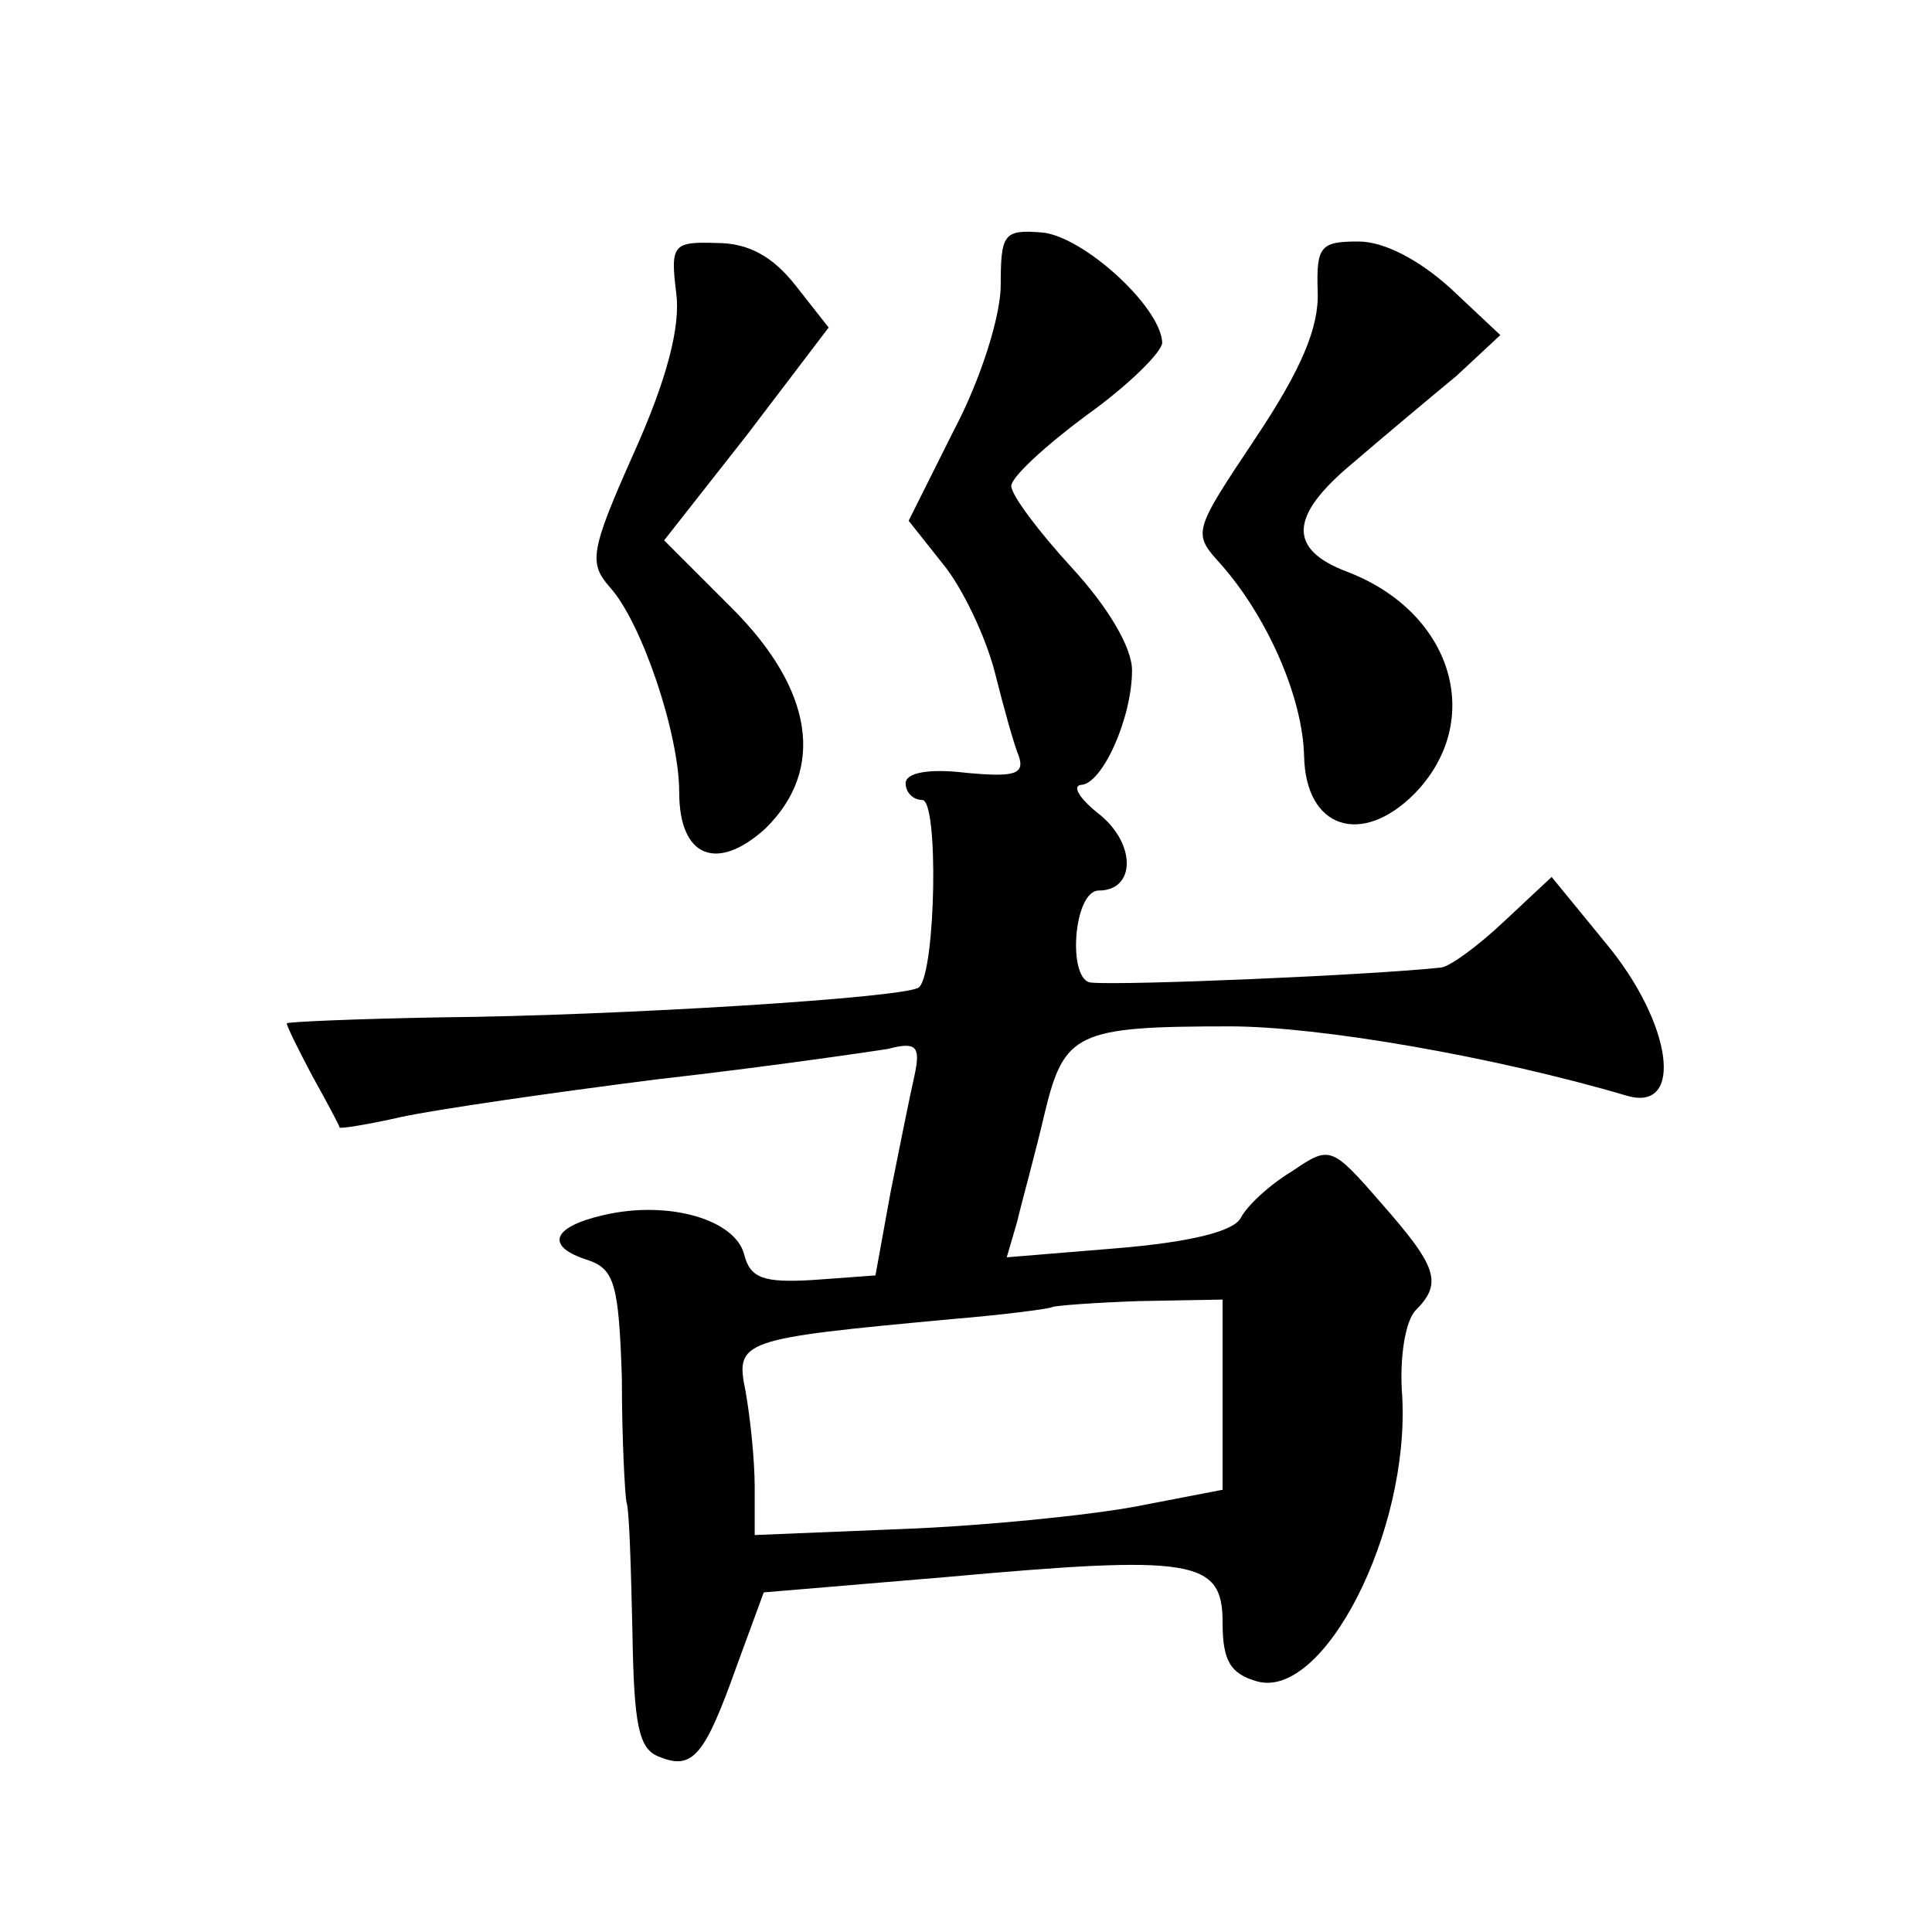
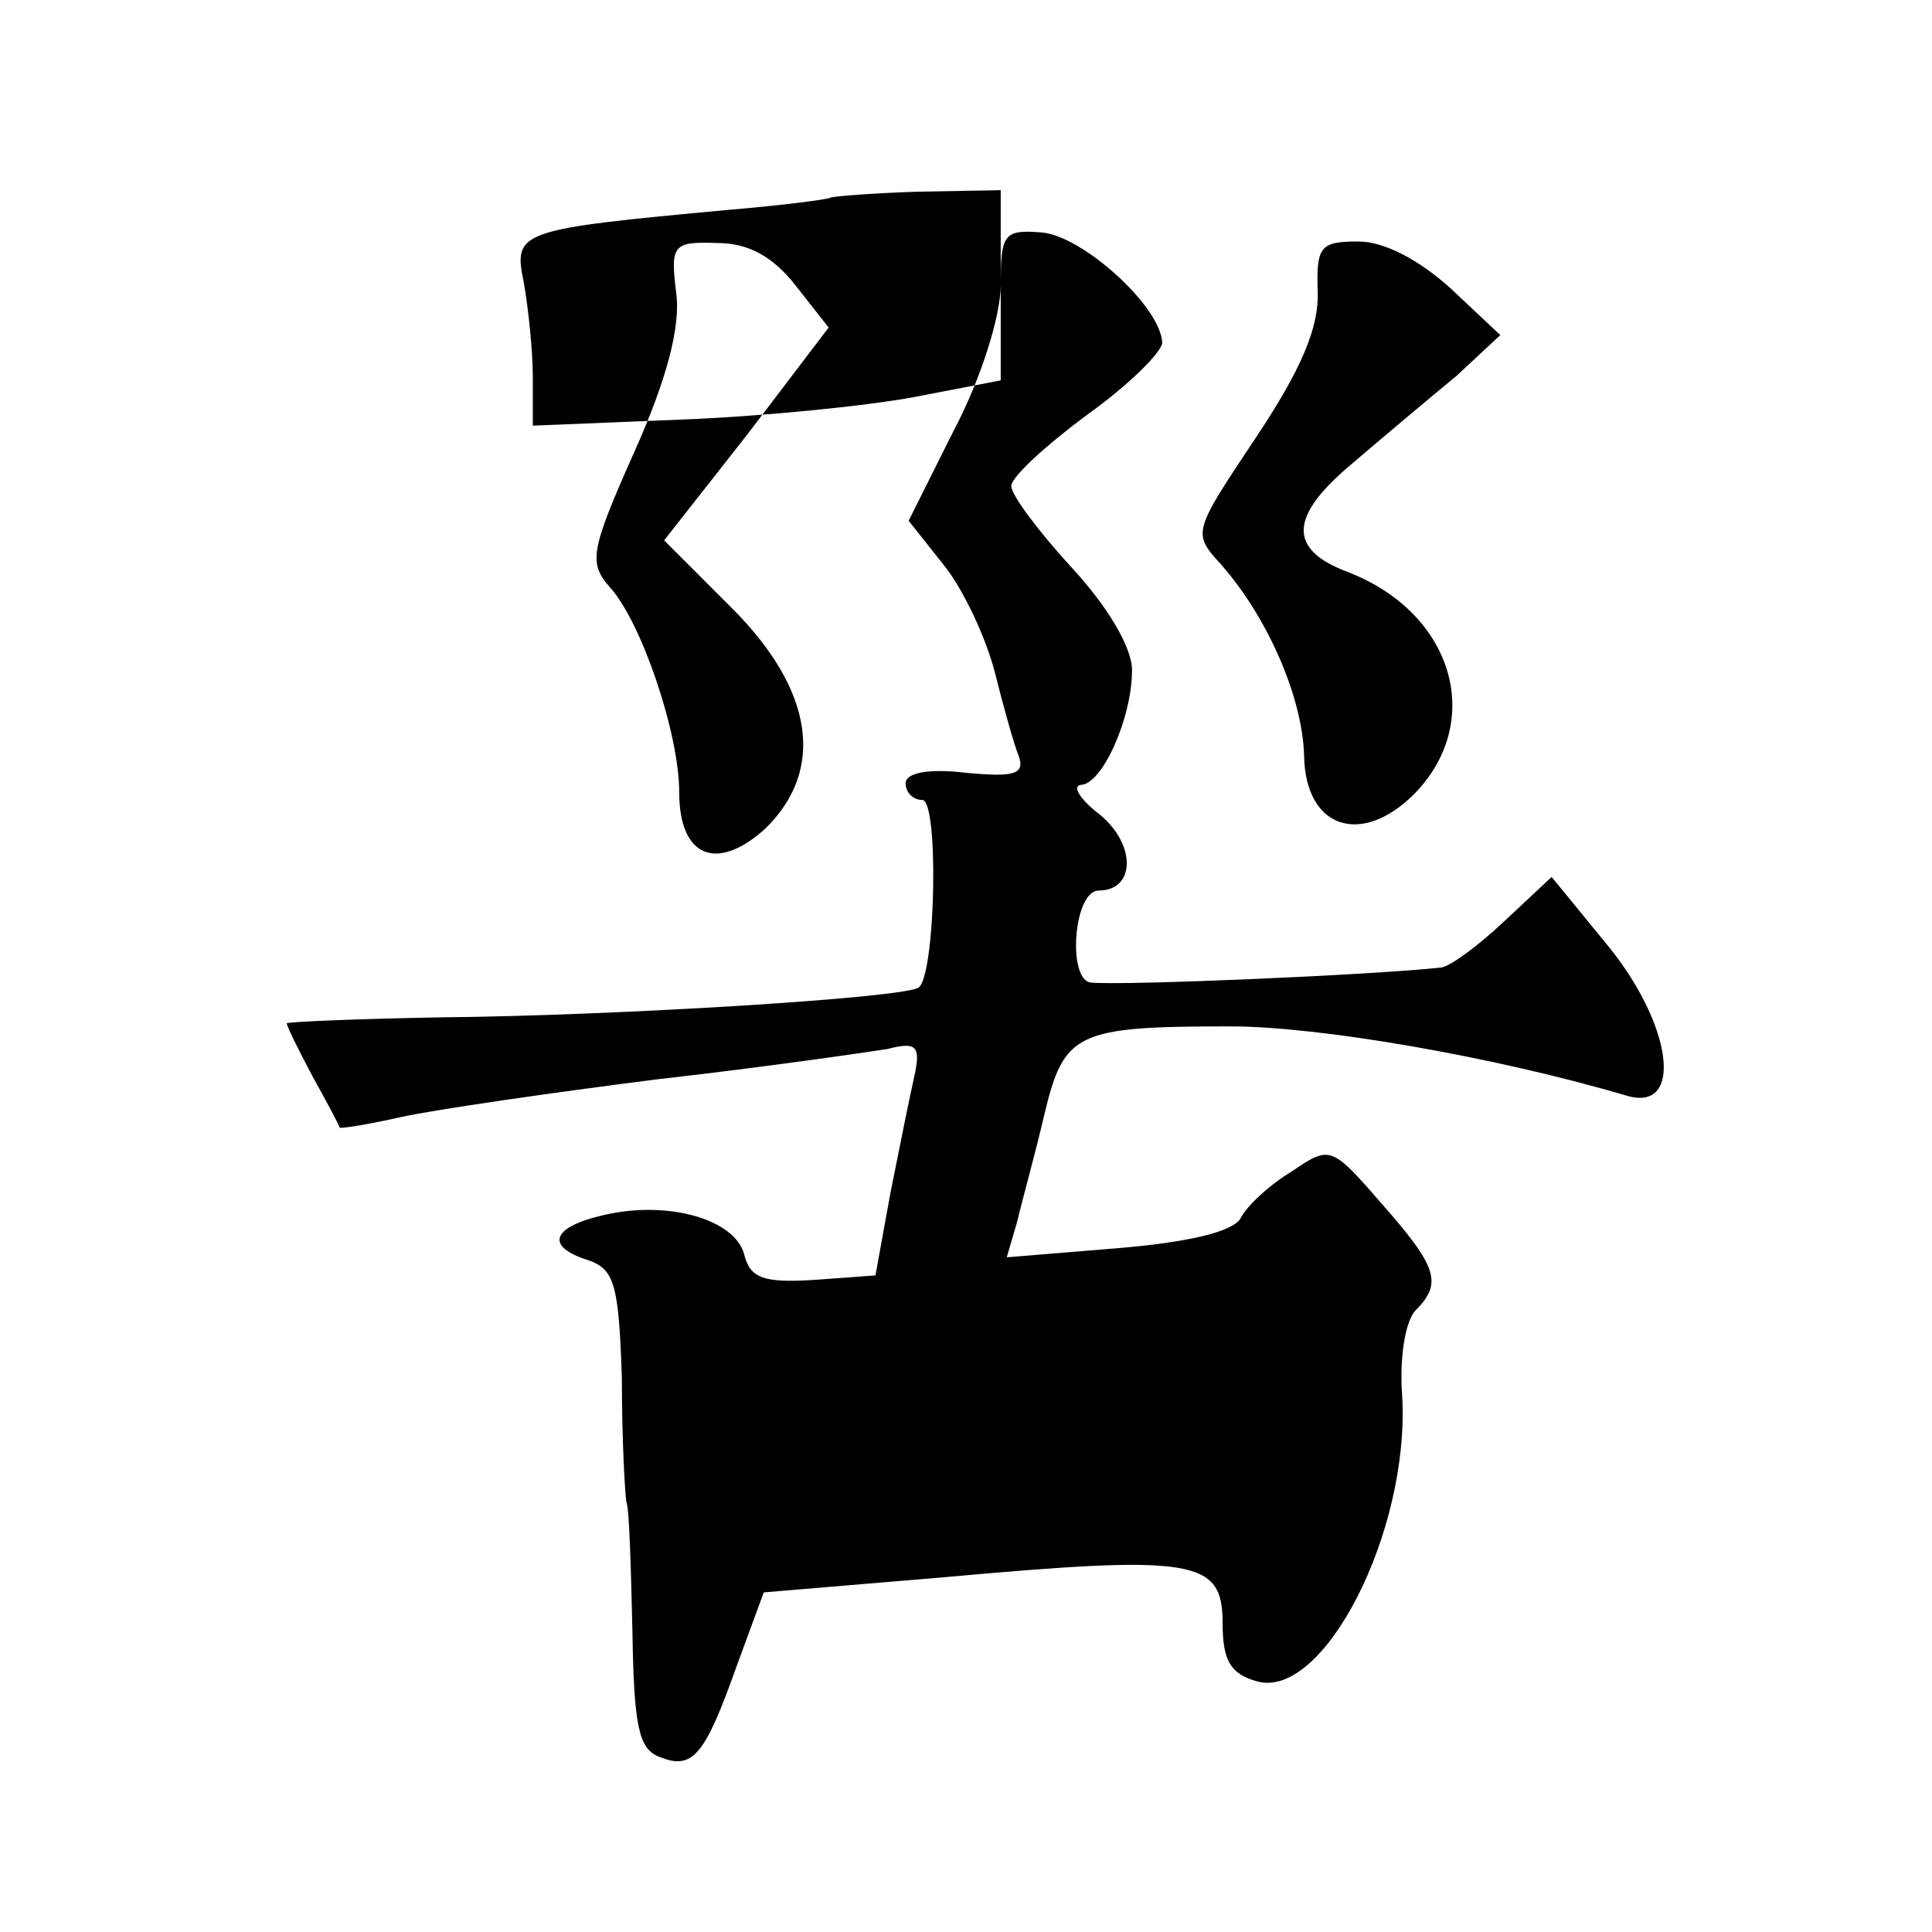
<svg xmlns="http://www.w3.org/2000/svg" version="1.0" width="128pt" height="128pt" viewBox="0 0 128 128" preserveAspectRatio="xMidYMid meet">
  <g transform="translate(0,128) scale(0.1,-0.1)" fill="#0" stroke="none">
-     <path d="M663 1091 c0 -20 -13 -62 -31 -96 l-30 -60 23 -29 c13 -16 28 -48 34 -71 6 -24 13 -49 16 -56 4 -12 -3 -14 -35 -11 -25 3 -40 0 -40 -7 0 -6 5 -11 11 -11 11 0 9 -113 -2 -124 -6 -7 -202 -19 -316 -20 -57 -1 -103 -3 -103 -4 0 -2 8 -18 17 -35 10 -18 18 -33 18 -34 0 -1 19 2 41 7 23 5 99 16 170 25 71 8 139 18 152 20 19 5 22 2 18 -17 -3 -13 -10 -48 -16 -78 l-10 -55 -41 -3 c-33 -2 -42 1 -46 17 -6 23 -50 36 -93 26 -35 -8 -39 -21 -10 -30 17 -6 20 -16 22 -78 0 -40 2 -76 3 -82 2 -5 3 -44 4 -86 1 -62 4 -78 18 -83 22 -9 30 1 51 60 l18 49 119 10 c166 15 185 12 185 -30 0 -25 5 -34 23 -39 44 -12 101 99 96 189 -2 25 2 50 9 57 18 18 14 29 -23 71 -33 38 -34 38 -59 21 -15 -9 -30 -23 -34 -31 -5 -9 -34 -16 -82 -20 l-73 -6 7 24 c3 13 12 45 18 71 13 54 21 58 123 58 59 0 175 -20 263 -46 38 -11 30 48 -14 101 l-36 44 -31 -29 c-18 -17 -36 -30 -42 -31 -46 -5 -209 -12 -232 -10 -16 1 -12 61 5 61 24 0 25 30 1 50 -13 10 -19 19 -13 20 14 0 34 44 34 76 0 15 -16 42 -40 68 -22 24 -40 48 -40 54 0 6 23 27 50 47 28 20 50 42 50 48 -1 24 -53 71 -80 73 -25 2 -27 -1 -27 -35z m147 -735 l0 -63 -57 -11 c-32 -6 -102 -13 -155 -15 l-98 -4 0 32 c0 18 -3 46 -6 63 -7 34 -4 35 136 48 36 3 66 7 67 8 2 1 28 3 58 4 l55 1 0 -63z M448 1086 c3 -22 -6 -57 -28 -106 -29 -65 -30 -73 -16 -89 21 -23 46 -97 46 -136 0 -43 25 -53 57 -24 40 39 32 92 -22 146 l-45 45 55 70 54 71 -22 28 c-15 19 -31 28 -52 28 -29 1 -31 -1 -27 -33z M873 1087 c1 -24 -11 -52 -41 -97 -42 -63 -42 -63 -23 -84 30 -34 54 -87 55 -127 1 -48 38 -60 73 -25 47 48 26 120 -44 147 -40 15 -39 37 3 72 21 18 52 44 69 58 l29 27 -33 31 c-21 19 -44 31 -61 31 -25 0 -28 -3 -27 -33z" />
+     <path d="M663 1091 c0 -20 -13 -62 -31 -96 l-30 -60 23 -29 c13 -16 28 -48 34 -71 6 -24 13 -49 16 -56 4 -12 -3 -14 -35 -11 -25 3 -40 0 -40 -7 0 -6 5 -11 11 -11 11 0 9 -113 -2 -124 -6 -7 -202 -19 -316 -20 -57 -1 -103 -3 -103 -4 0 -2 8 -18 17 -35 10 -18 18 -33 18 -34 0 -1 19 2 41 7 23 5 99 16 170 25 71 8 139 18 152 20 19 5 22 2 18 -17 -3 -13 -10 -48 -16 -78 l-10 -55 -41 -3 c-33 -2 -42 1 -46 17 -6 23 -50 36 -93 26 -35 -8 -39 -21 -10 -30 17 -6 20 -16 22 -78 0 -40 2 -76 3 -82 2 -5 3 -44 4 -86 1 -62 4 -78 18 -83 22 -9 30 1 51 60 l18 49 119 10 c166 15 185 12 185 -30 0 -25 5 -34 23 -39 44 -12 101 99 96 189 -2 25 2 50 9 57 18 18 14 29 -23 71 -33 38 -34 38 -59 21 -15 -9 -30 -23 -34 -31 -5 -9 -34 -16 -82 -20 l-73 -6 7 24 c3 13 12 45 18 71 13 54 21 58 123 58 59 0 175 -20 263 -46 38 -11 30 48 -14 101 l-36 44 -31 -29 c-18 -17 -36 -30 -42 -31 -46 -5 -209 -12 -232 -10 -16 1 -12 61 5 61 24 0 25 30 1 50 -13 10 -19 19 -13 20 14 0 34 44 34 76 0 15 -16 42 -40 68 -22 24 -40 48 -40 54 0 6 23 27 50 47 28 20 50 42 50 48 -1 24 -53 71 -80 73 -25 2 -27 -1 -27 -35z l0 -63 -57 -11 c-32 -6 -102 -13 -155 -15 l-98 -4 0 32 c0 18 -3 46 -6 63 -7 34 -4 35 136 48 36 3 66 7 67 8 2 1 28 3 58 4 l55 1 0 -63z M448 1086 c3 -22 -6 -57 -28 -106 -29 -65 -30 -73 -16 -89 21 -23 46 -97 46 -136 0 -43 25 -53 57 -24 40 39 32 92 -22 146 l-45 45 55 70 54 71 -22 28 c-15 19 -31 28 -52 28 -29 1 -31 -1 -27 -33z M873 1087 c1 -24 -11 -52 -41 -97 -42 -63 -42 -63 -23 -84 30 -34 54 -87 55 -127 1 -48 38 -60 73 -25 47 48 26 120 -44 147 -40 15 -39 37 3 72 21 18 52 44 69 58 l29 27 -33 31 c-21 19 -44 31 -61 31 -25 0 -28 -3 -27 -33z" />
  </g>
</svg>